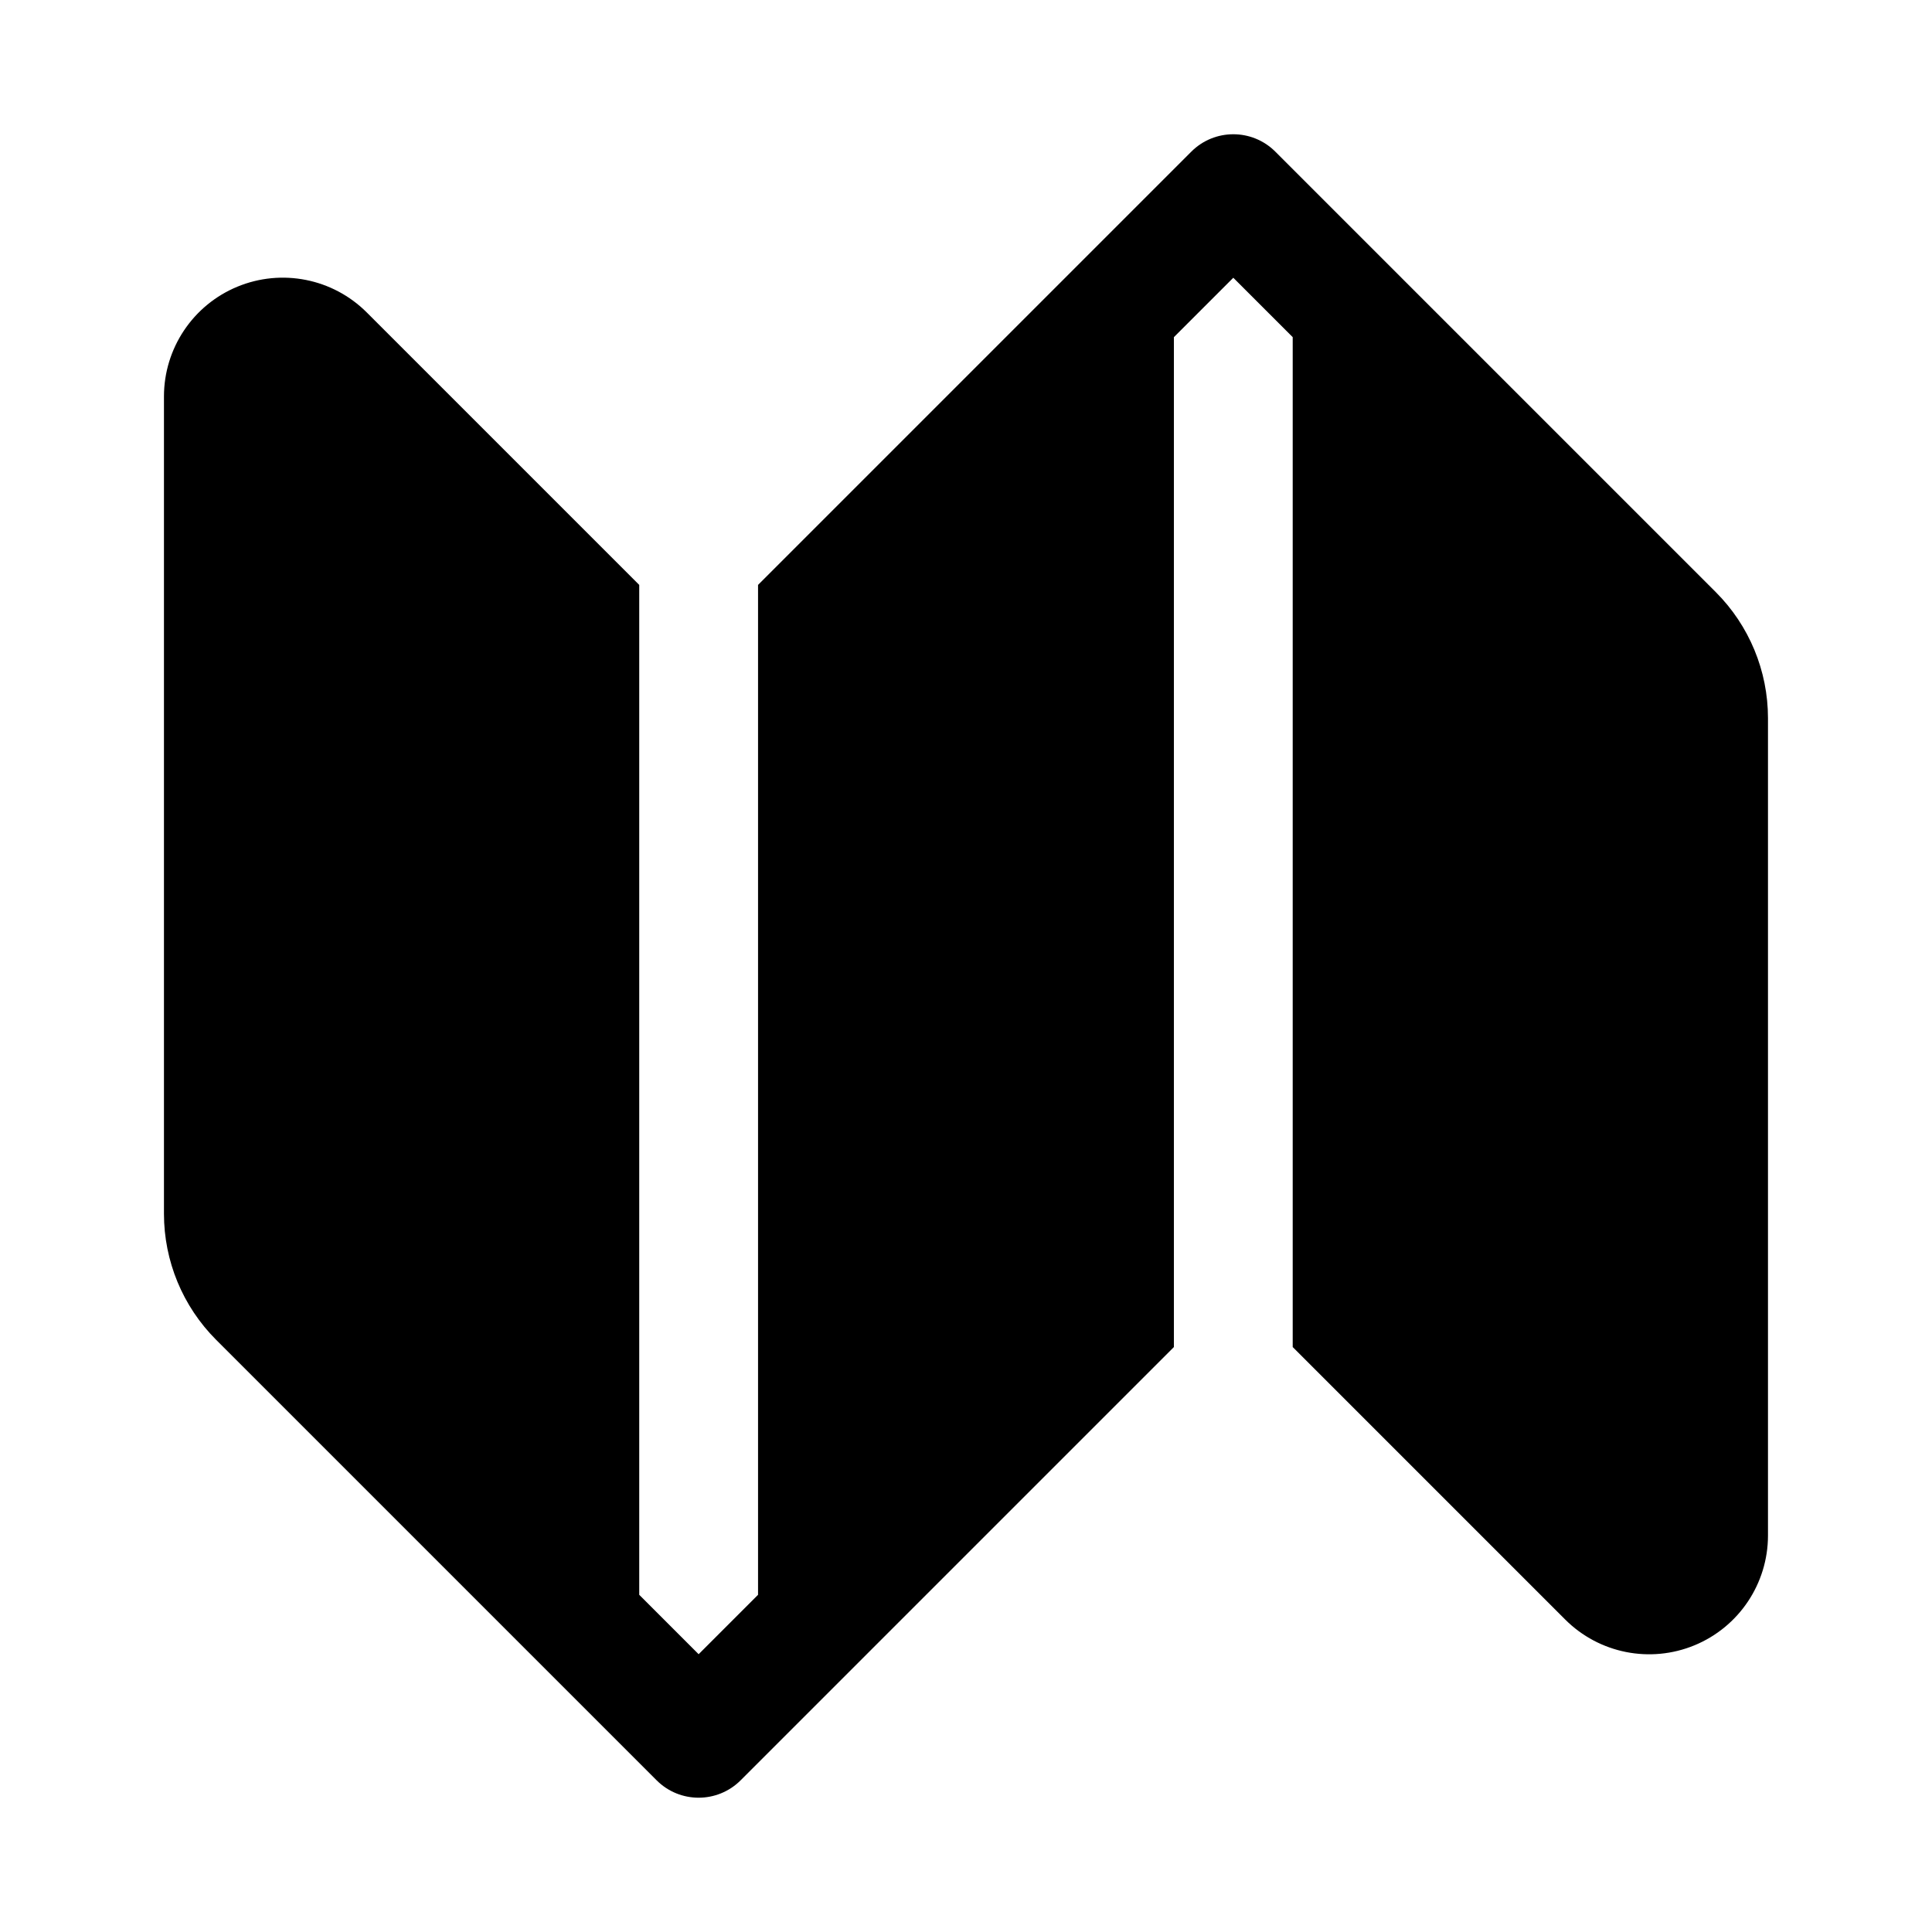
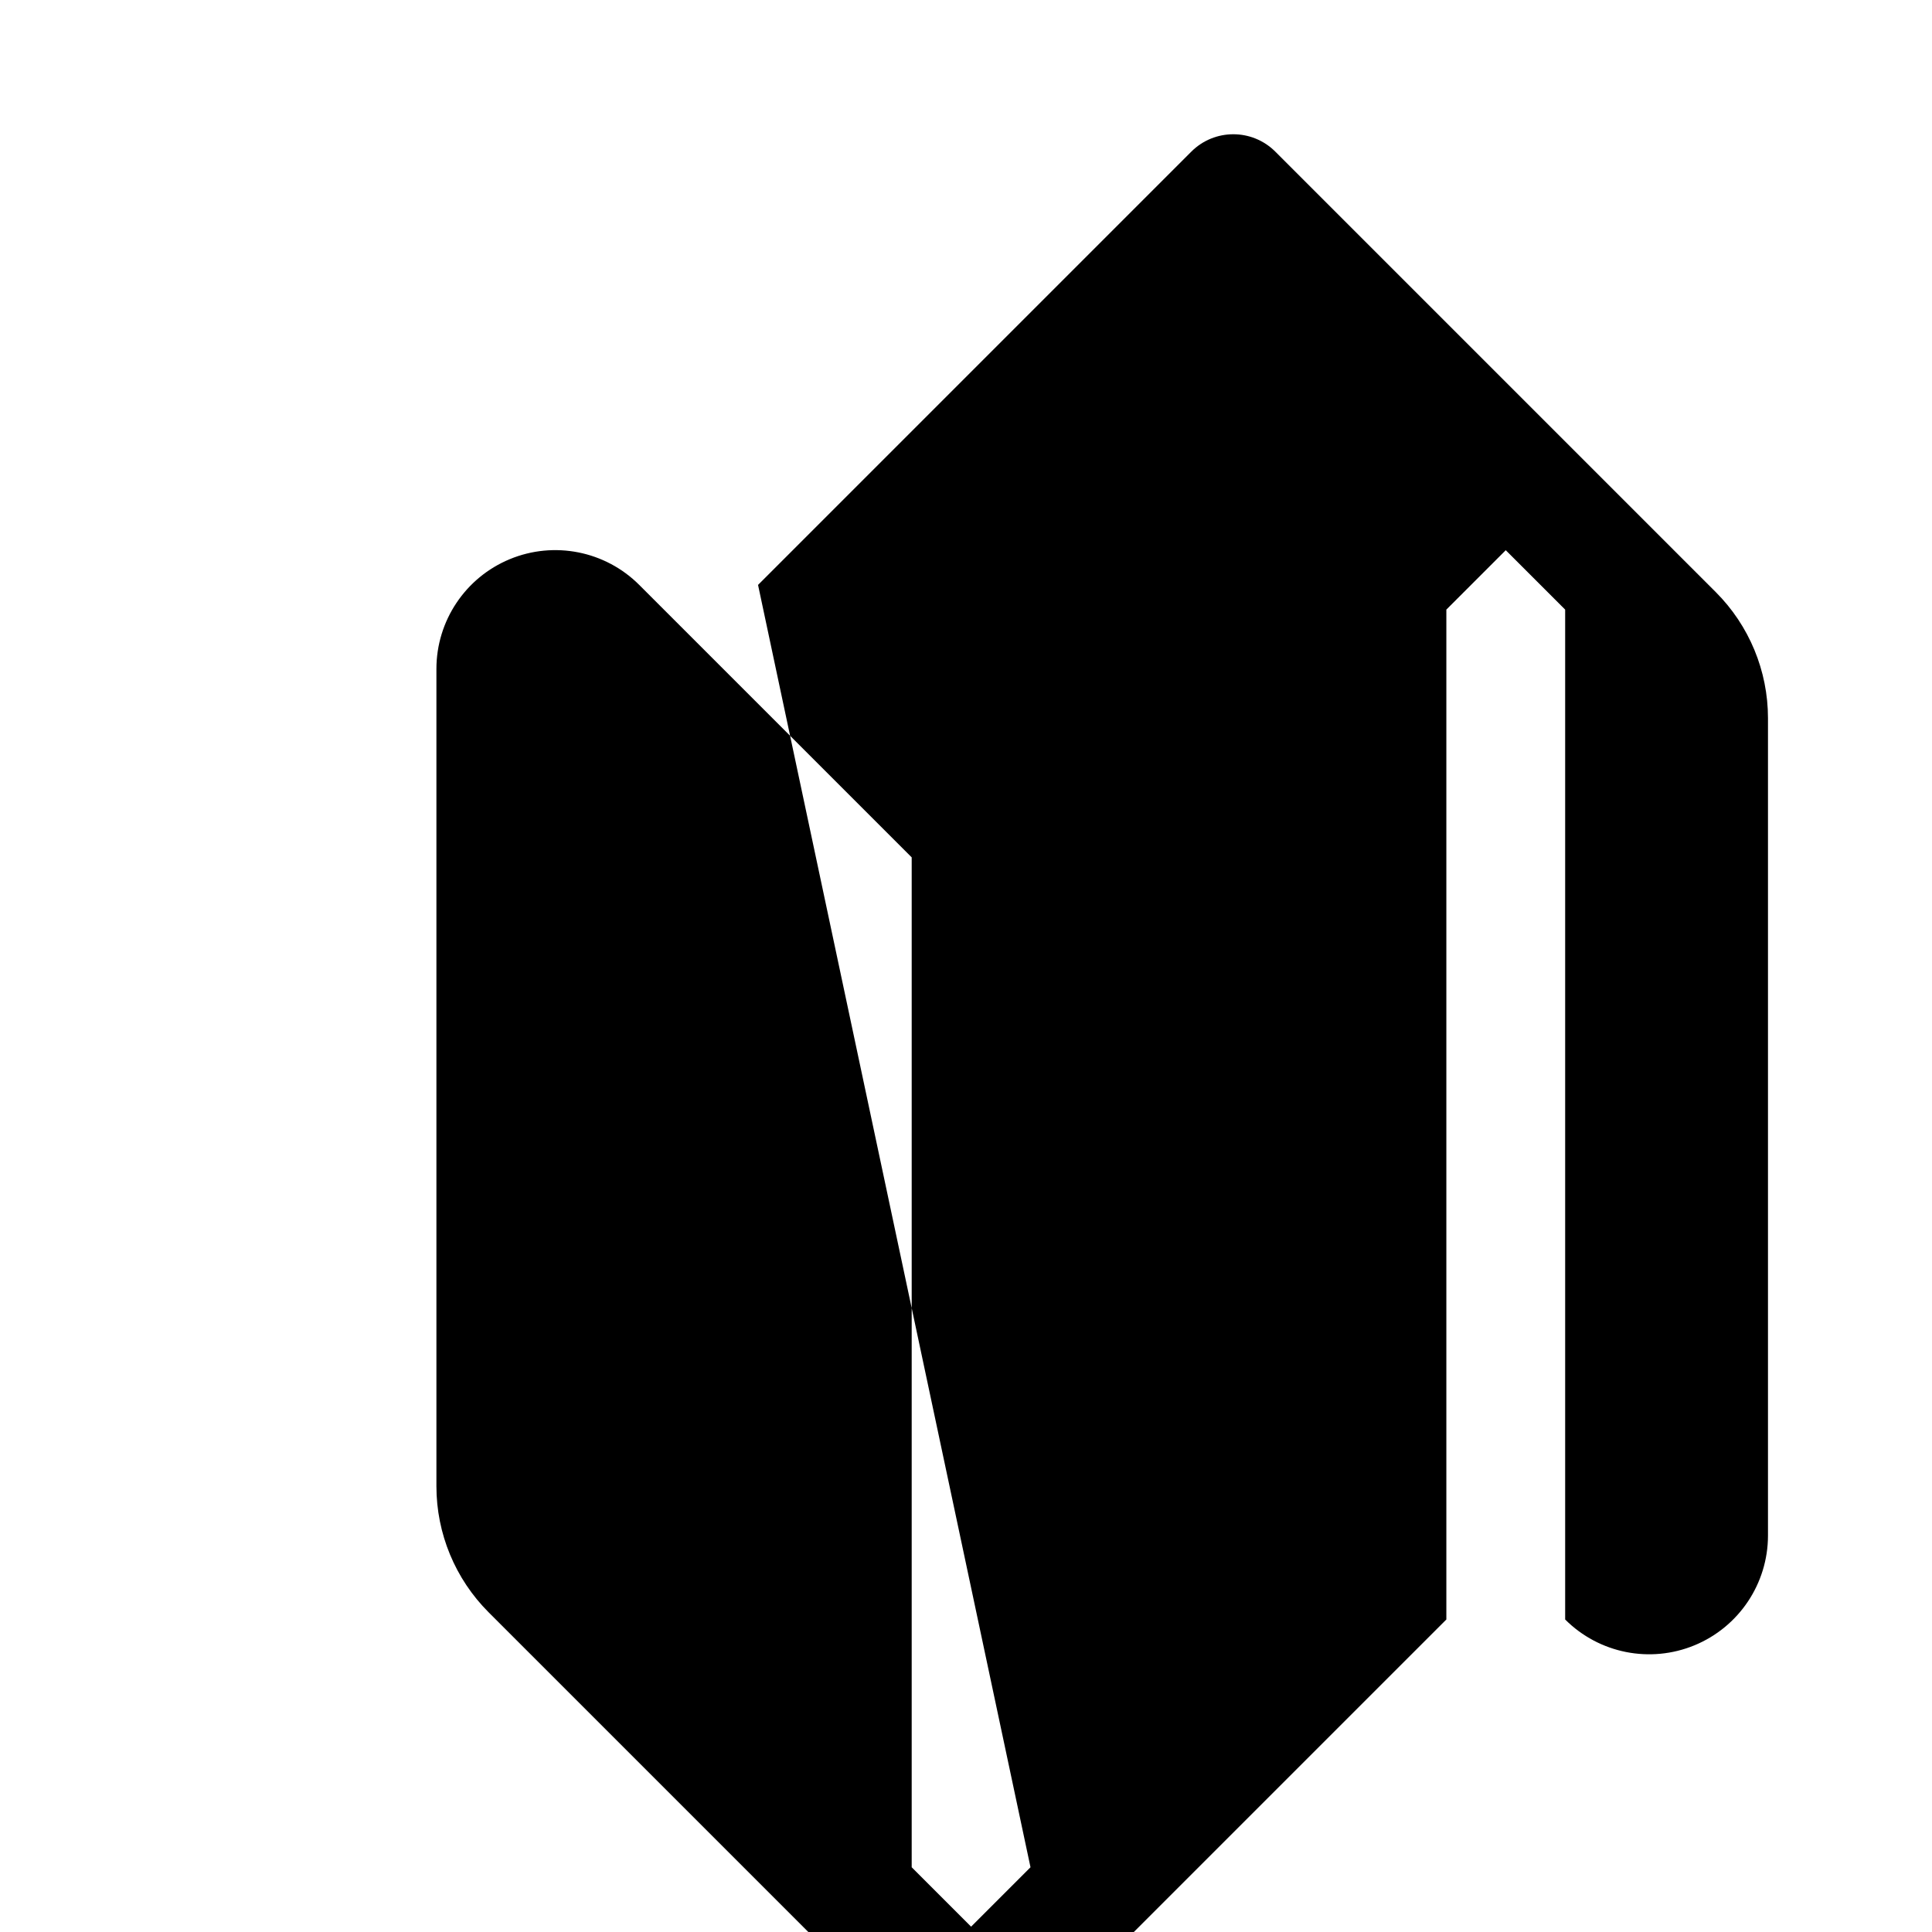
<svg xmlns="http://www.w3.org/2000/svg" fill="#000000" width="800px" height="800px" version="1.1" viewBox="144 144 512 512">
-   <path d="m344.89 299.01 114.82-114.82c6.148-6.148 16.113-6.148 22.262 0 0 0 87.688 87.68 116.73 116.73 8.855 8.855 13.832 20.875 13.832 33.402v216.6c0 12.73-7.676 24.215-19.438 29.086-11.77 4.871-25.309 2.18-34.312-6.824l-72.203-72.203v-267.63l-15.742-15.742-15.742 15.742v267.63l-114.82 114.82c-6.148 6.148-16.113 6.148-22.262 0 0 0-87.688-87.68-116.73-116.73-8.855-8.855-13.832-20.875-13.832-33.402v-216.6c0-12.73 7.676-24.215 19.438-29.086 11.77-4.871 25.309-2.18 34.312 6.824l72.203 72.203v267.63l15.742 15.742 15.742-15.742z" fill-rule="evenodd" />
+   <path d="m344.89 299.01 114.82-114.82c6.148-6.148 16.113-6.148 22.262 0 0 0 87.688 87.68 116.73 116.73 8.855 8.855 13.832 20.875 13.832 33.402v216.6c0 12.73-7.676 24.215-19.438 29.086-11.77 4.871-25.309 2.18-34.312-6.824v-267.63l-15.742-15.742-15.742 15.742v267.63l-114.82 114.82c-6.148 6.148-16.113 6.148-22.262 0 0 0-87.688-87.68-116.73-116.73-8.855-8.855-13.832-20.875-13.832-33.402v-216.6c0-12.73 7.676-24.215 19.438-29.086 11.77-4.871 25.309-2.18 34.312 6.824l72.203 72.203v267.63l15.742 15.742 15.742-15.742z" fill-rule="evenodd" />
</svg>